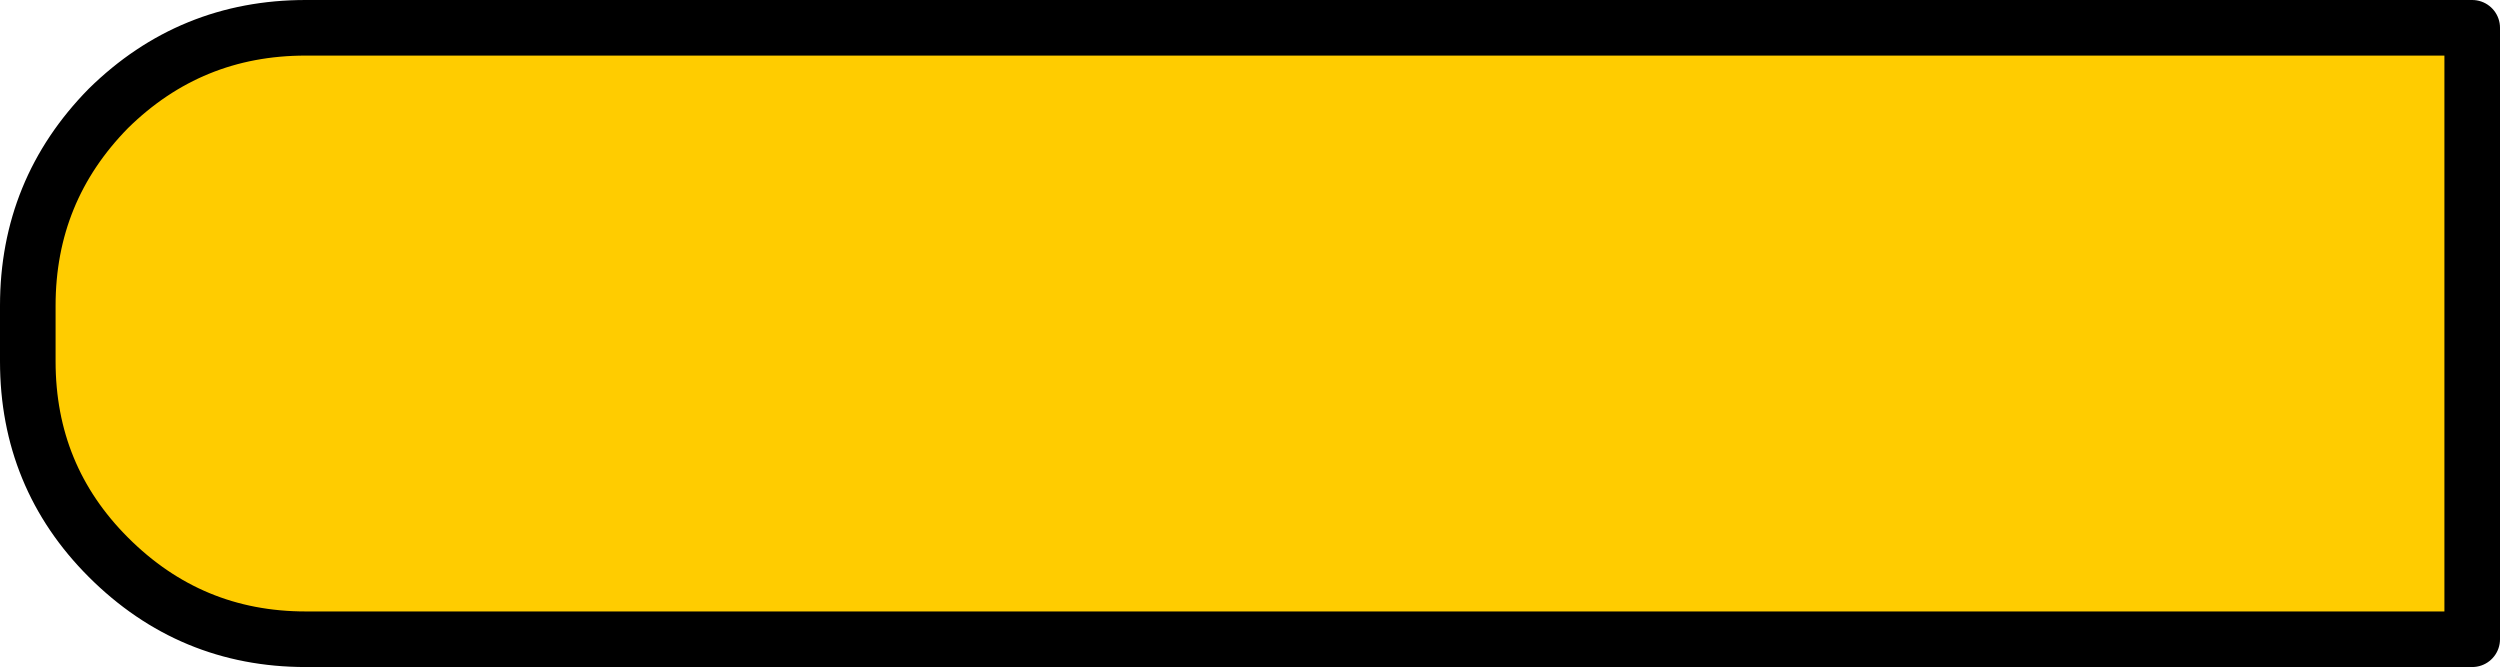
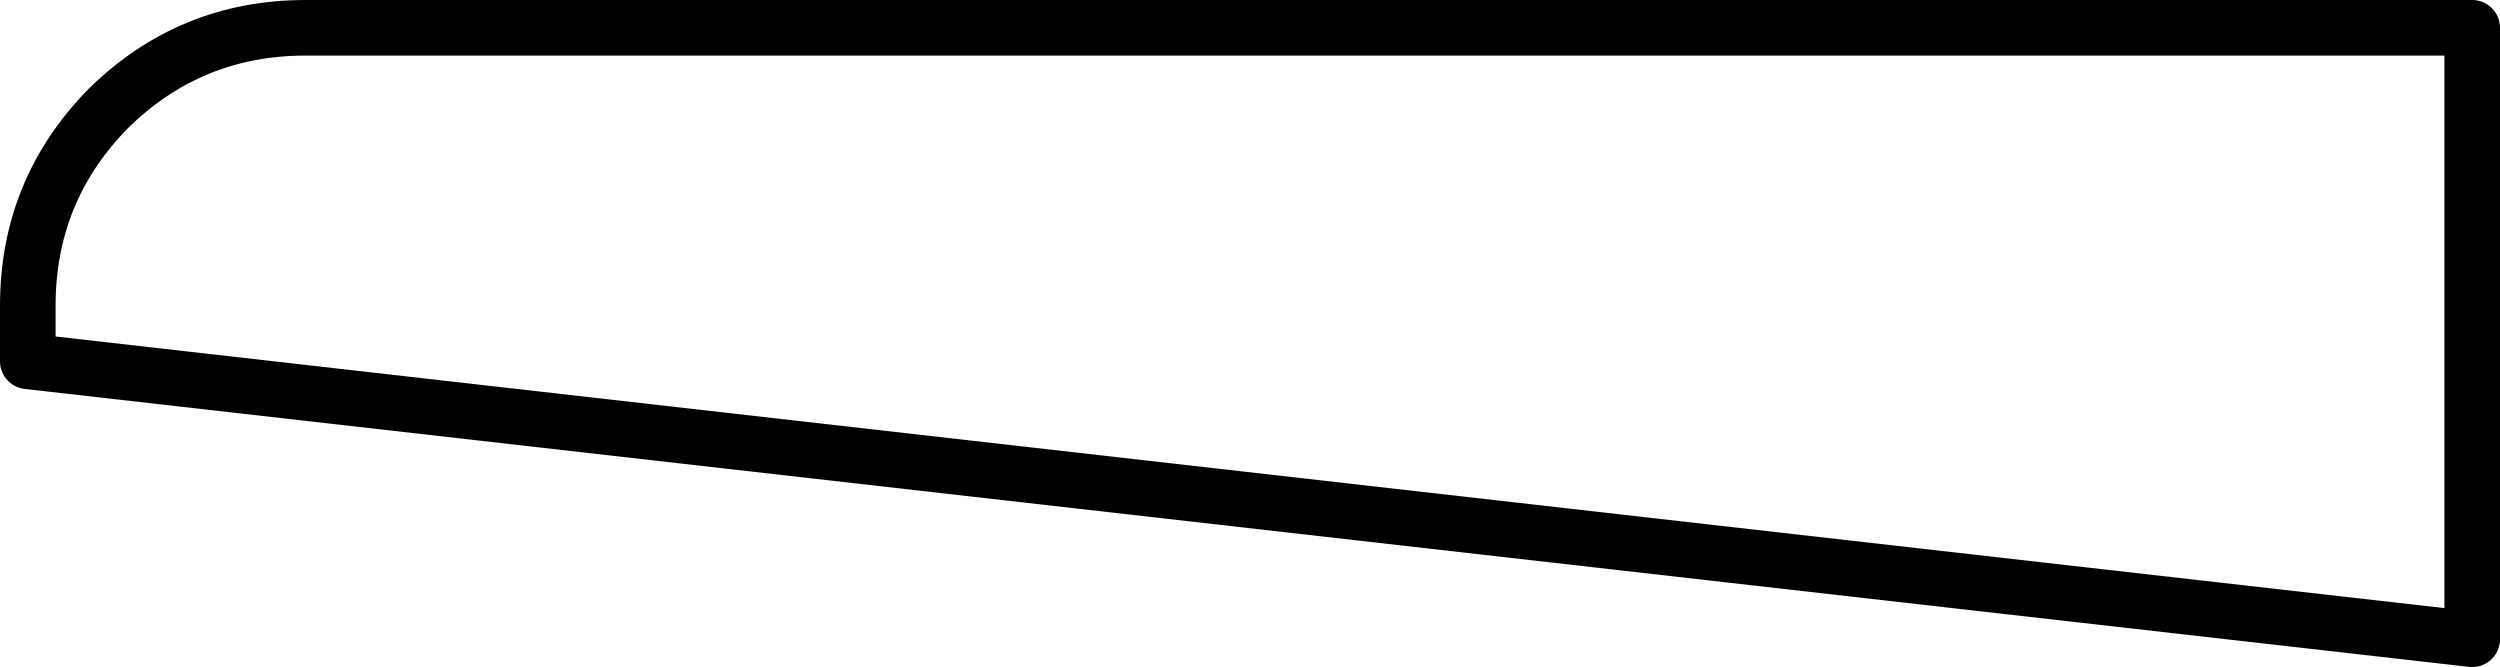
<svg xmlns="http://www.w3.org/2000/svg" height="24.0px" width="89.95px">
  <g transform="matrix(1.0, 0.0, 0.0, 1.0, 45.05, 12.0)">
-     <path d="M-44.05 -1.0 Q-44.05 -5.15 -41.15 -8.1 -38.2 -11.0 -34.05 -11.0 L43.9 -11.0 43.9 11.0 -34.05 11.0 Q-38.2 11.0 -41.15 8.05 -44.05 5.15 -44.05 1.0 L-44.05 -1.0" fill="#ffcc00" fill-rule="evenodd" stroke="none" />
-     <path d="M-44.05 -1.0 L-44.05 1.0 Q-44.05 5.15 -41.15 8.05 -38.2 11.0 -34.05 11.0 L43.9 11.0 43.9 -11.0 -34.05 -11.0 Q-38.2 -11.0 -41.15 -8.1 -44.05 -5.15 -44.05 -1.0 Z" fill="none" stroke="#000000" stroke-linecap="round" stroke-linejoin="round" stroke-width="2.0" />
+     <path d="M-44.05 -1.0 L-44.05 1.0 L43.9 11.0 43.9 -11.0 -34.05 -11.0 Q-38.2 -11.0 -41.15 -8.1 -44.05 -5.15 -44.05 -1.0 Z" fill="none" stroke="#000000" stroke-linecap="round" stroke-linejoin="round" stroke-width="2.0" />
  </g>
</svg>